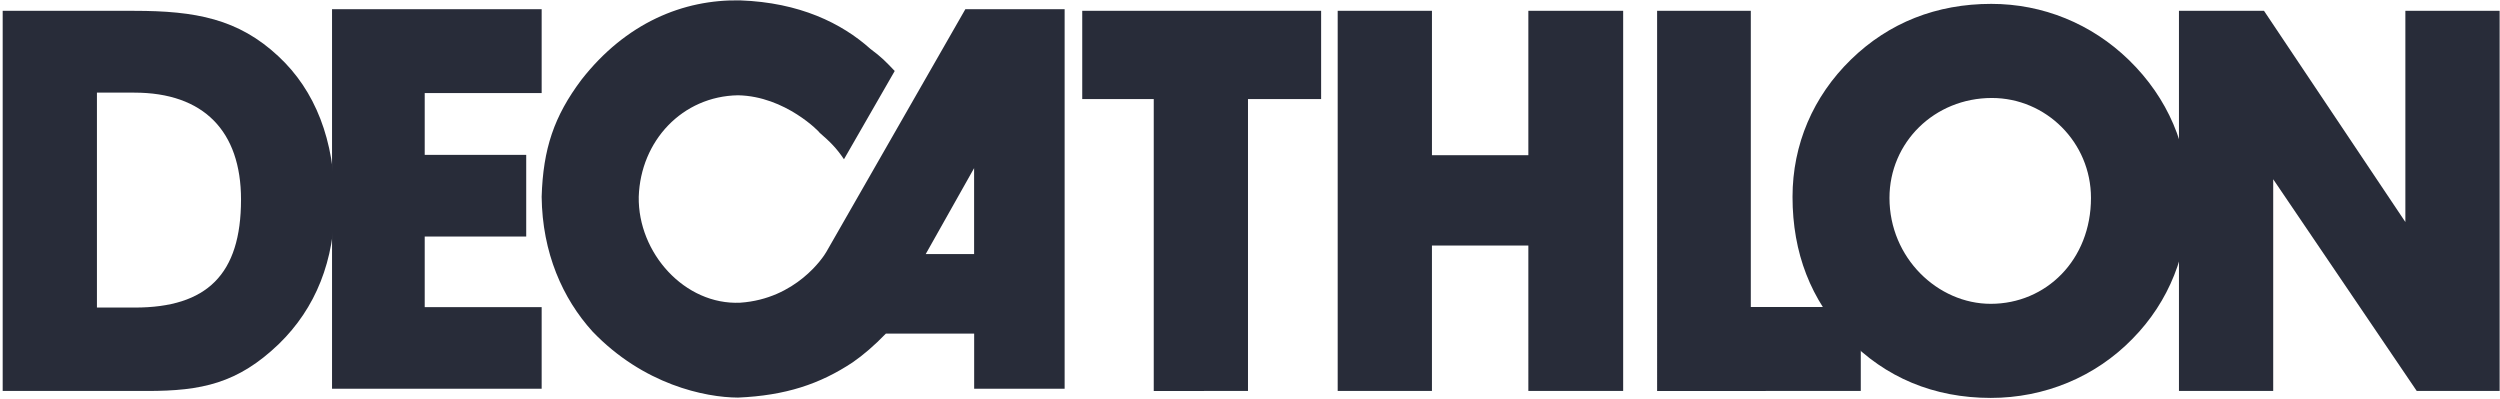
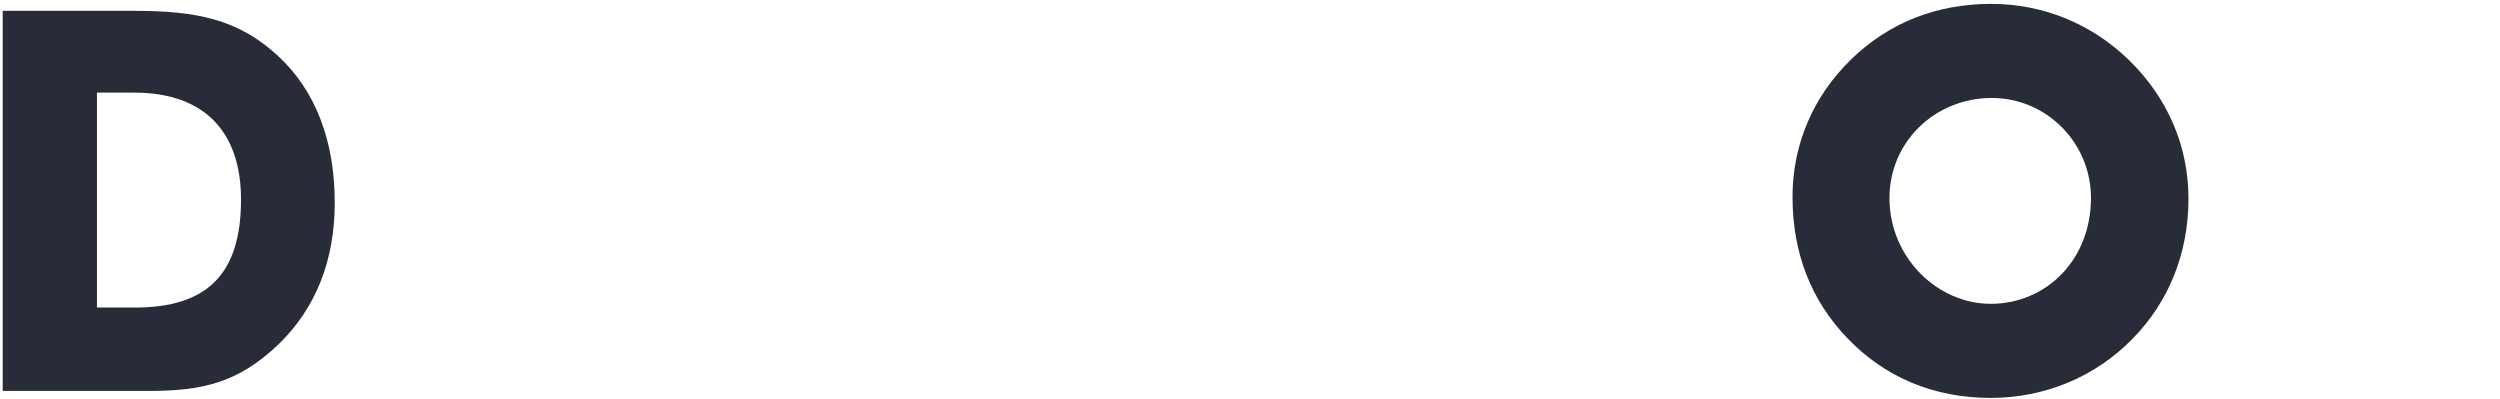
<svg xmlns="http://www.w3.org/2000/svg" width="802" height="128">
  <g fill="#282C39" fill-rule="evenodd">
-     <path d="M312.492 53.943l-15.527 27.57h15.527v-27.57zm-28.298 53.073c-3.71 3.848-7.312 6.912-10.618 9.2-10.539 7-21.606 10.672-36.807 11.328-10.588-.04-30.376-4.151-46.726-21.237-9.54-10.547-16.072-25.176-16.28-43.181.463-15.417 3.99-25.846 12.741-37.516C200.741 7.376 219.151-.25 237.474.125c18.982.674 32.523 7.286 41.768 15.571 3.636 2.699 4.873 4.024 7.783 7.079l-16.28 28.315c-2.43-3.64-4.547-5.674-7.787-8.492.171-.044-10.975-11.745-26.19-12.031-17.877.286-31.277 14.62-31.858 32.559-.295 18.027 14.765 34.804 32.563 33.98 17.873-1.219 26.691-14.628 27.611-16.283L309.68 2.96h31.855v121.753H312.51v-17.697h-28.316zm85.928 18.406V31.773h-22.94V3.475h76.634v28.298h-23.46v93.649m89.938-46.655h-30.926v46.655H429.13V3.471h30.24v46.312h30.925V3.47h30.415v121.951h-30.415m41.305.001V3.475h30.06v95.018h35.279v26.929" />
    <path d="M593.809 19.081C605.972 7.244 621.26 1.243 638.813 1.243c16.513 0 32.145 6.344 44.141 18.01 12.511 12.177 19.11 27.783 19.11 44.423 0 17.495-6.255 33.1-17.89 44.938-11.997 12.348-28.329 19.035-45.533 19.035-18.243 0-33.884-6.52-46.052-19.207-11.64-12.176-17.547-27.271-17.547-45.281 0-16.808 6.608-32.246 18.767-44.08m44.832 78.382c17.724 0 32.145-14.065 32.145-33.959 0-17.838-14.421-32.074-31.797-32.074-18.415 0-32.845 14.236-32.845 32.074 0 19.207 15.474 33.96 32.497 33.96" fill-rule="nonzero" />
-     <path d="M699.01 125.422V3.475h27.284l45.348 67.746V3.475h30.239v121.947h-26.59l-46.047-67.918v67.918M106.515 2.96h67.249v26.898h-37.516v19.819h32.563V75.87h-32.563v22.654h37.516v26.19h-67.249" />
    <path d="M.861 125.422V3.475h42.227c19.634 0 33.364 2.571 46.219 14.576 11.82 10.98 18.075 26.929 18.075 46.999 0 18.52-6.084 33.787-17.9 45.277-13.206 12.696-24.845 15.095-42.225 15.095H.86zM77.32 64.019c0-21.954-11.991-34.302-34.231-34.302H31.096v68.948h12.163c23.112 0 34.06-10.631 34.06-34.646z" fill-rule="nonzero" />
  </g>
</svg>